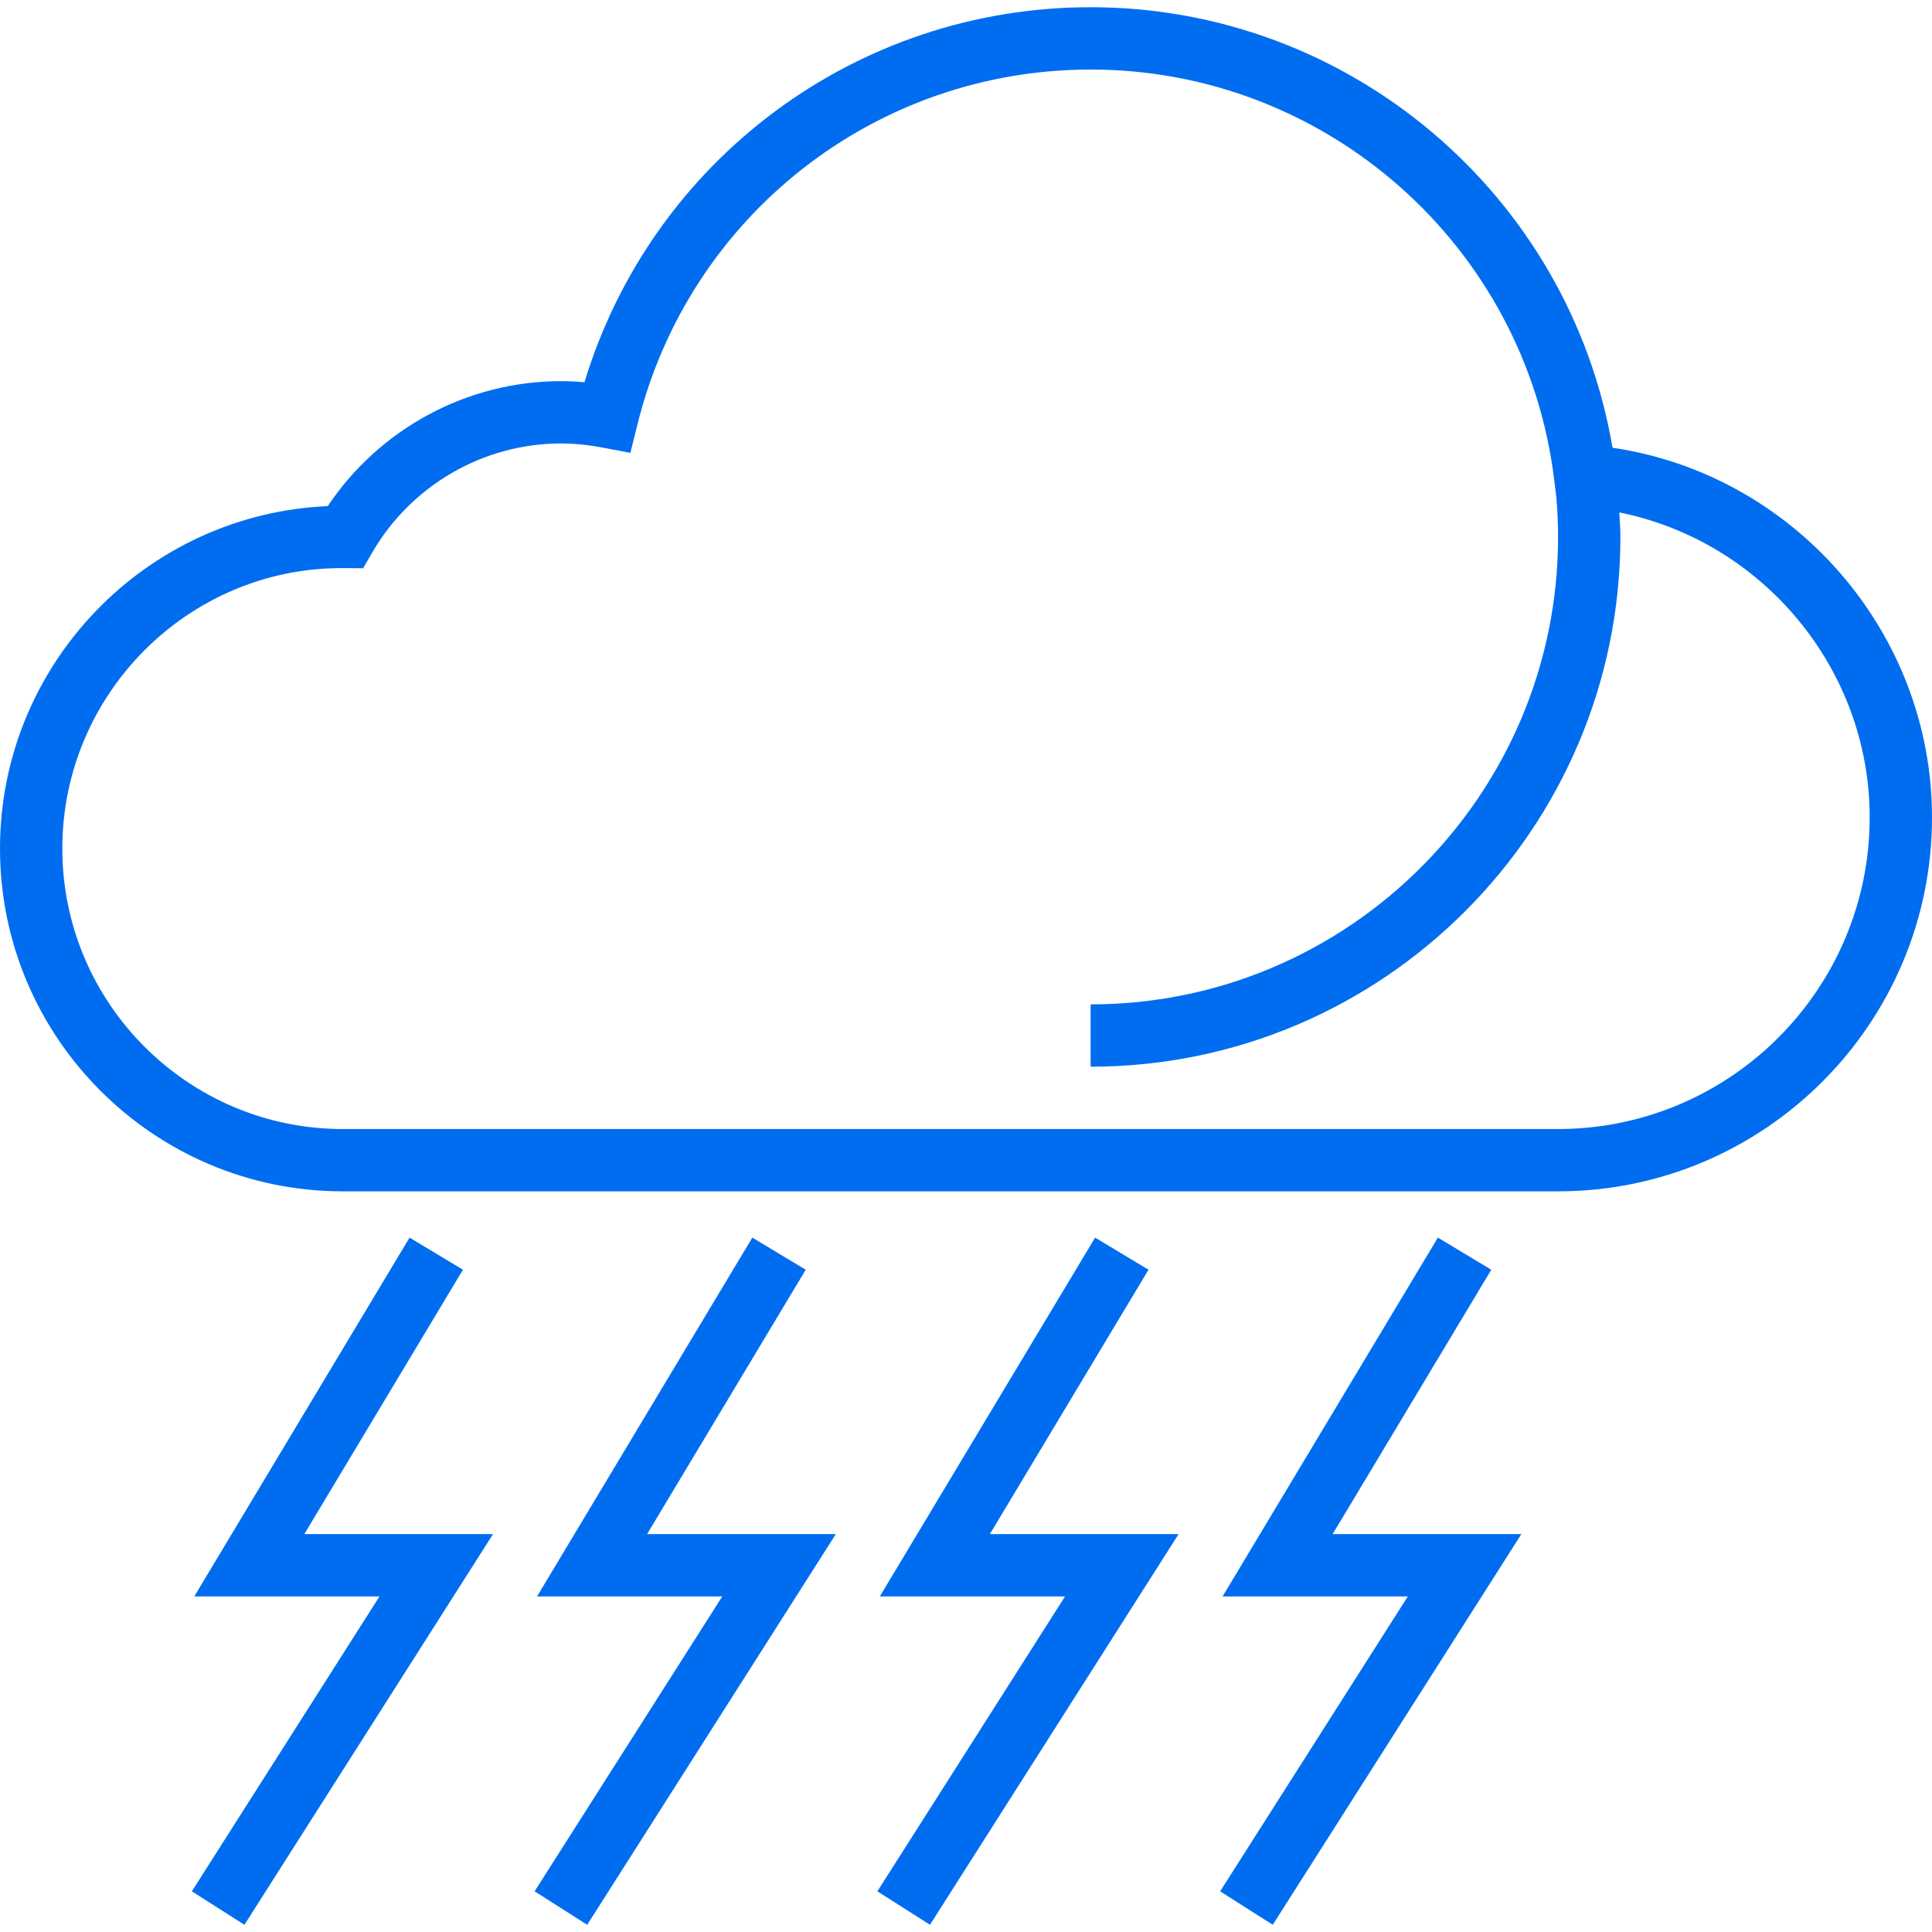
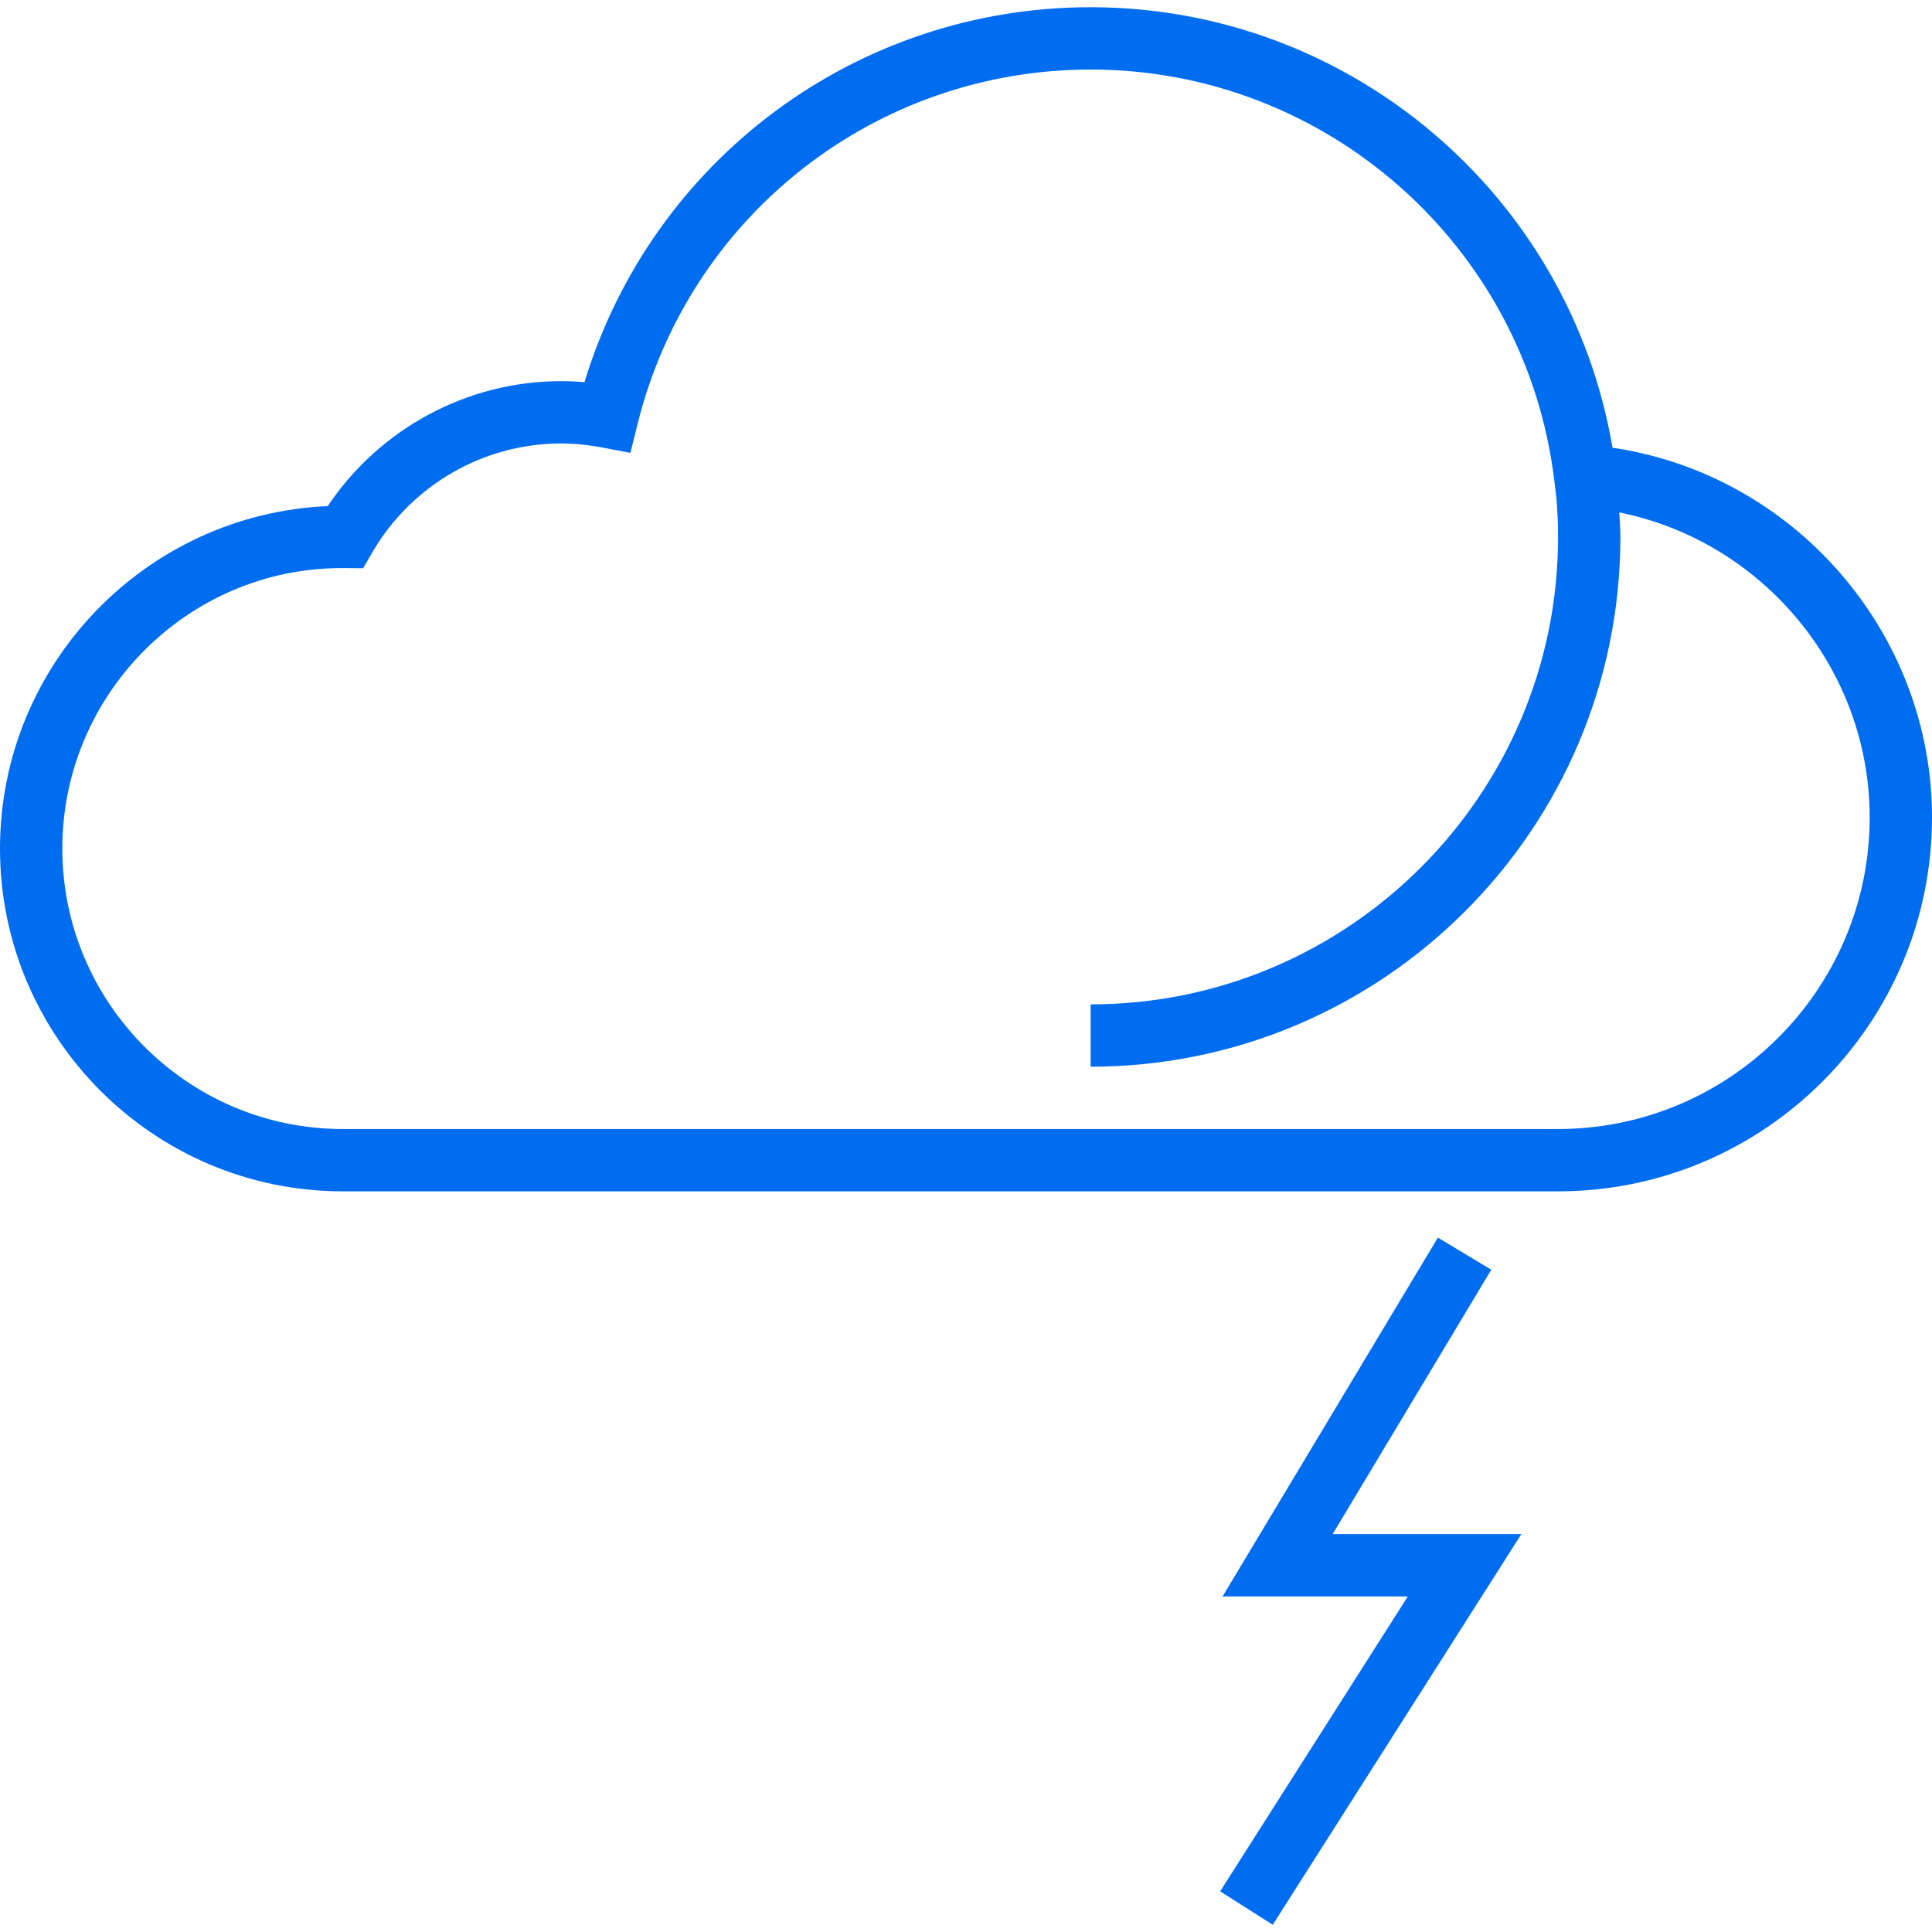
<svg xmlns="http://www.w3.org/2000/svg" version="1.1" id="Layer_1" x="0px" y="0px" viewBox="0 0 496 496" style="enable-background:new 0 0 496 496;" xml:space="preserve" width="512px" height="512px">
  <g>
    <g>
      <g>
        <path d="M413.976,114.948C402.968,50.036,346.456,1.852,280,1.852c-60.16,0-112.6,39.232-129.952,96.272     c-2.04-0.184-4.056-0.272-6.048-0.272c-24.032,0-46.56,12.184-59.856,32.08C37.4,131.964,0,170.62,0,217.852     c0,48.52,39.48,88,88,88h312c52.936,0,96-43.064,96-96C496,162.276,460.464,121.78,413.976,114.948z M400,289.852H88     c-39.696,0-72-32.304-72-72s32.304-72,71.688-72.008l5.536,0.04l2.312-3.992c10.008-17.296,28.576-28.04,48.464-28.04     c3.352,0,6.856,0.336,10.416,1.008l7.424,1.4l1.824-7.336C176.96,55.3,224.8,17.852,280,17.852     c60.504,0,111.672,45.28,119.008,105.32l0.56,4.552c0.272,3.344,0.432,6.72,0.432,10.128c0,66.168-53.832,120-120,120v16     c74.992,0,136-61.008,136-136c0-2.12-0.176-4.2-0.272-6.296C452.432,138.94,480,171.62,480,209.852     C480,253.964,444.112,289.852,400,289.852z" fill="#006DF0" />
-         <polygon points="206.856,325.972 193.144,317.732 137.872,409.852 185.424,409.852 137.248,485.556 150.752,494.148      214.576,393.852 166.128,393.852    " fill="#006DF0" />
-         <polygon points="294.856,325.972 281.144,317.732 225.872,409.852 273.424,409.852 225.248,485.556 238.752,494.148      302.576,393.852 254.128,393.852    " fill="#006DF0" />
-         <polygon points="118.856,325.972 105.144,317.732 49.872,409.852 97.424,409.852 49.248,485.556 62.752,494.148 126.576,393.852      78.128,393.852    " fill="#006DF0" />
        <polygon points="382.856,325.972 369.144,317.732 313.872,409.852 361.424,409.852 313.248,485.556 326.752,494.148      390.576,393.852 342.128,393.852    " fill="#006DF0" />
      </g>
    </g>
  </g>
  <g>
</g>
  <g>
</g>
  <g>
</g>
  <g>
</g>
  <g>
</g>
  <g>
</g>
  <g>
</g>
  <g>
</g>
  <g>
</g>
  <g>
</g>
  <g>
</g>
  <g>
</g>
  <g>
</g>
  <g>
</g>
  <g>
</g>
</svg>